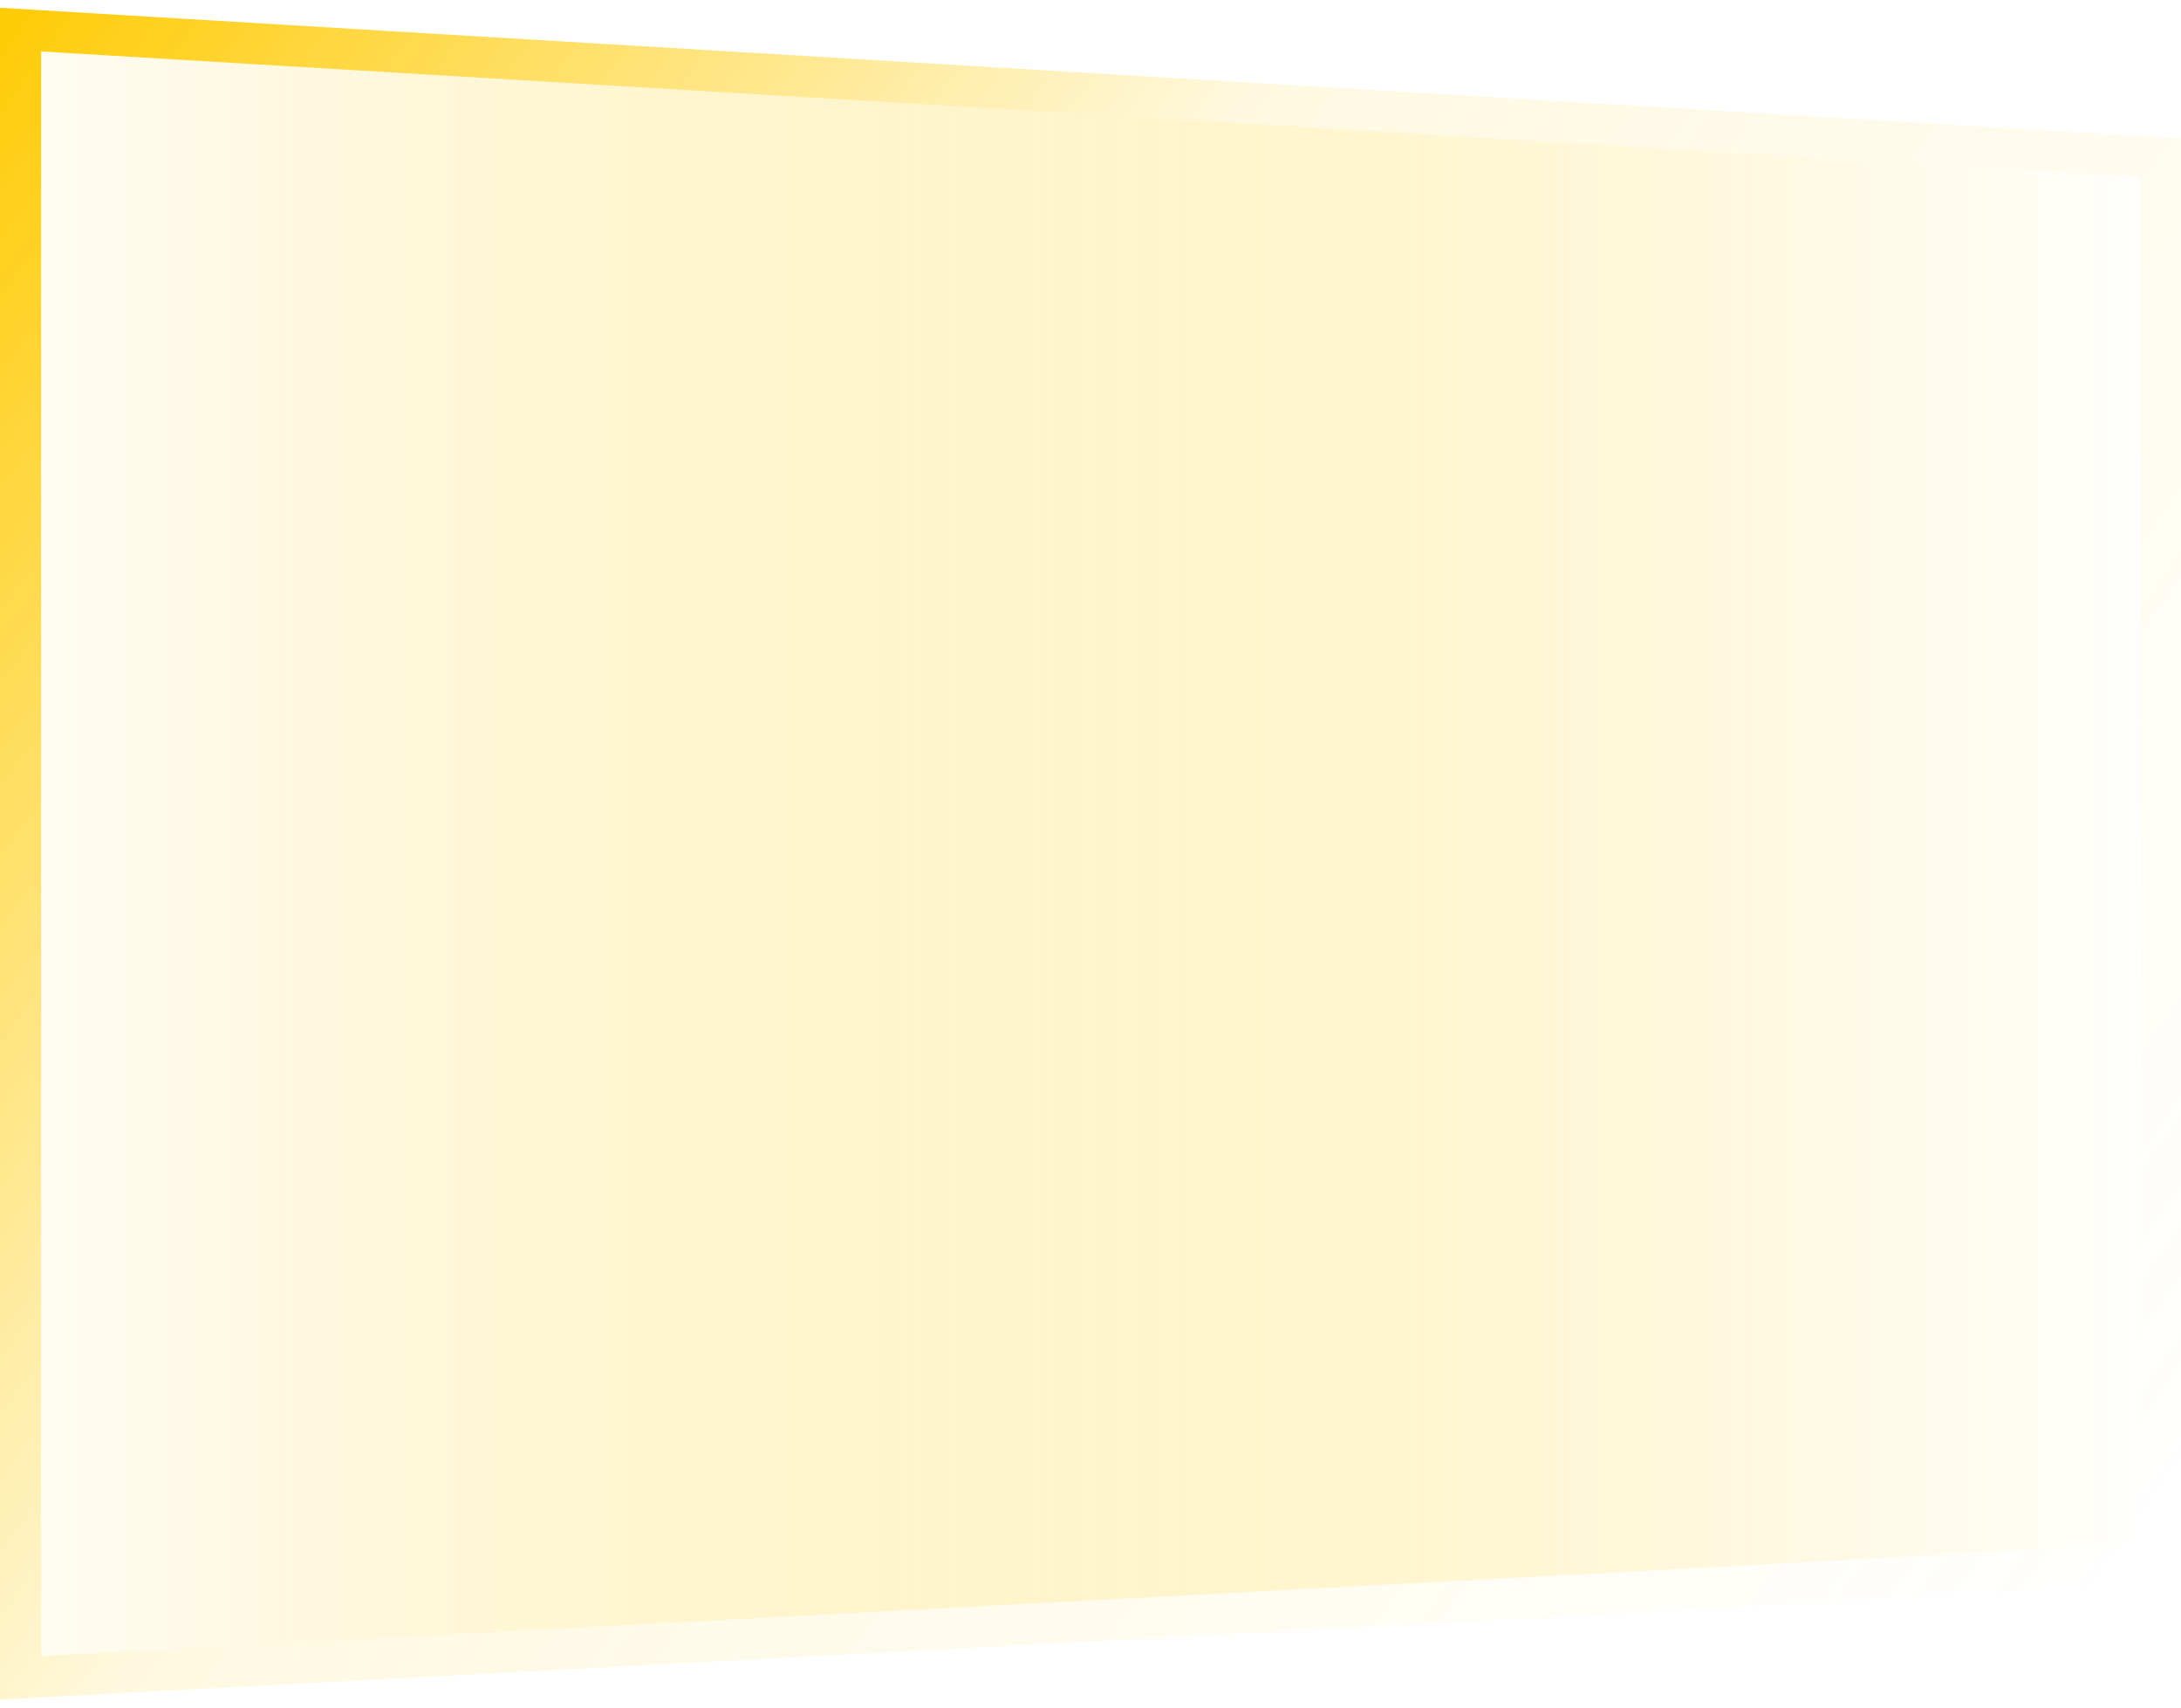
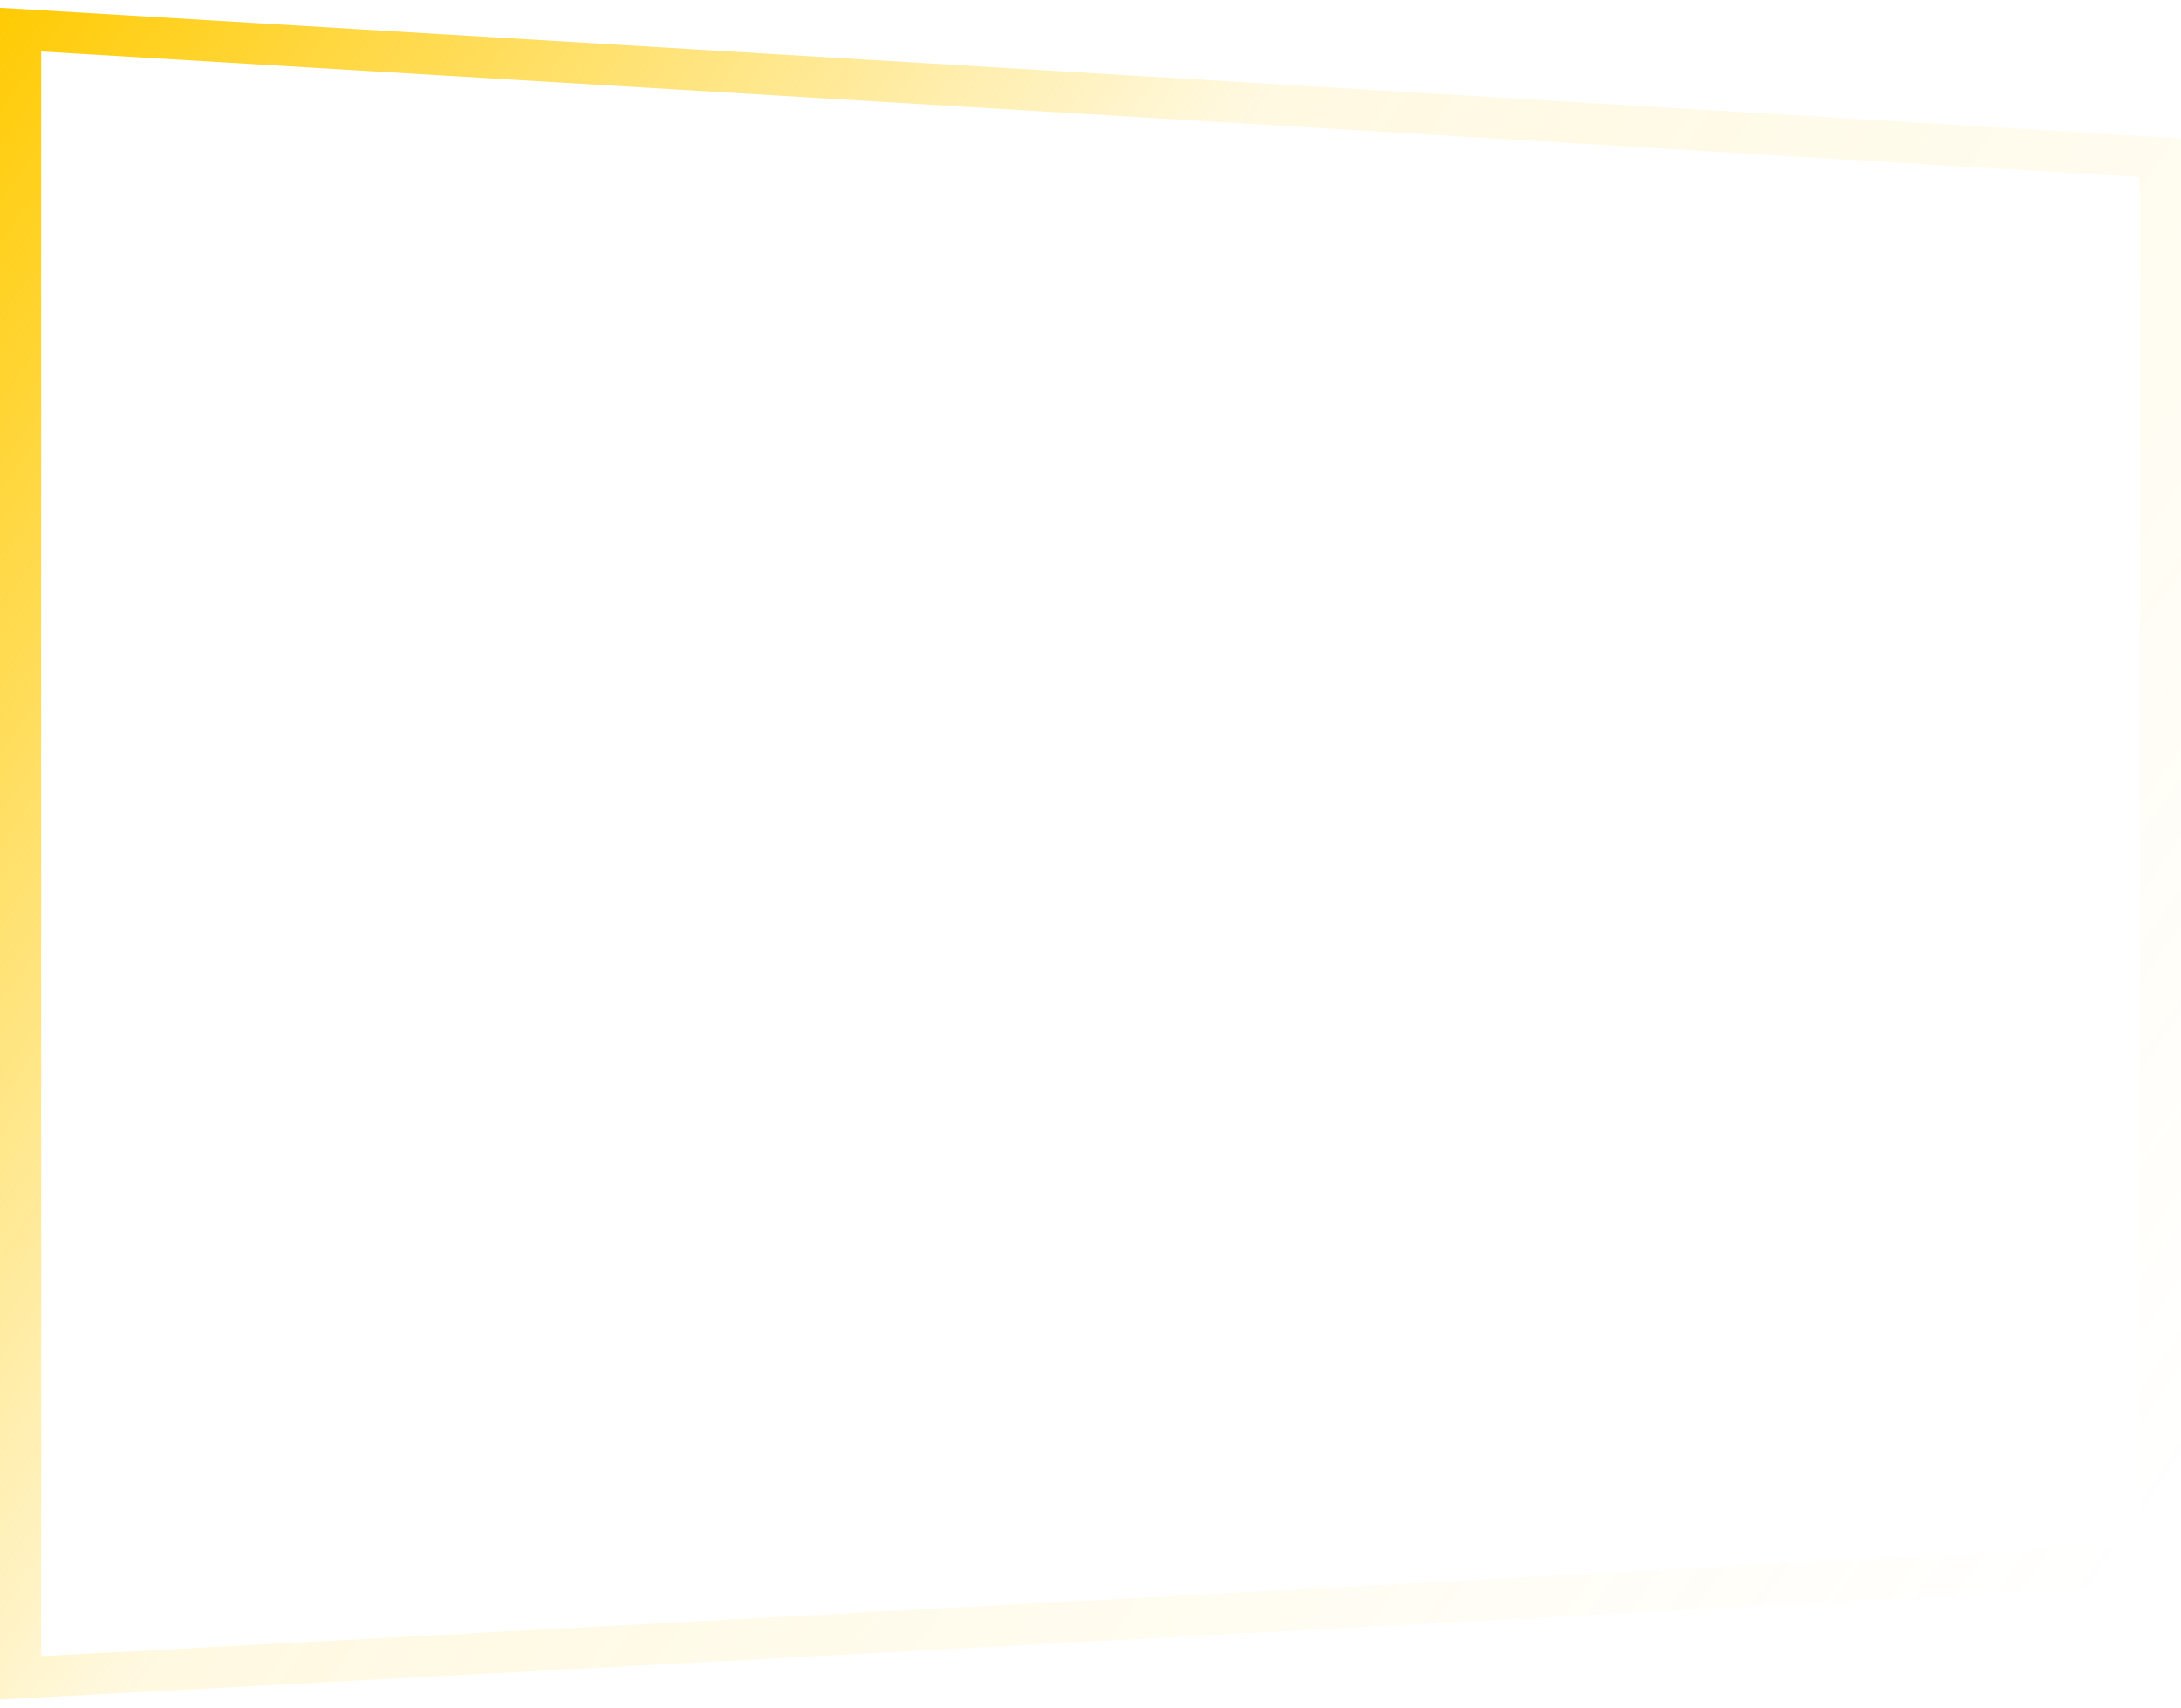
<svg xmlns="http://www.w3.org/2000/svg" width="212" height="166" viewBox="0 0 212 166" fill="none">
  <g filter="url(#filter0_b_164_2886)">
-     <path fill-rule="evenodd" clip-rule="evenodd" d="M208 17.218V150.144L4 161V5L208 17.218Z" fill="url(#paint0_linear_164_2886)" />
    <path d="M208.12 15.222L210 15.335V17.218V150.144V152.04L208.106 152.141L4.106 162.997L2 163.109V161V5V2.877L4.12 3.004L208.12 15.222Z" stroke="url(#paint1_linear_164_2886)" stroke-width="4" />
  </g>
  <defs>
    <filter id="filter0_b_164_2886" x="-12" y="-11.247" width="236" height="188.466" filterUnits="userSpaceOnUse" color-interpolation-filters="sRGB">
      <feFlood flood-opacity="0" result="BackgroundImageFix" />
      <feGaussianBlur in="BackgroundImageFix" stdDeviation="6" />
      <feComposite in2="SourceAlpha" operator="in" result="effect1_backgroundBlur_164_2886" />
      <feBlend mode="normal" in="SourceGraphic" in2="effect1_backgroundBlur_164_2886" result="shape" />
    </filter>
    <linearGradient id="paint0_linear_164_2886" x1="4" y1="109.148" x2="209.766" y2="109.148" gradientUnits="userSpaceOnUse">
      <stop stop-color="#FFFCF2" />
      <stop offset="1" stop-color="#FFD83D" stop-opacity="0" />
    </linearGradient>
    <linearGradient id="paint1_linear_164_2886" x1="-2.402" y1="5" x2="206.512" y2="153.345" gradientUnits="userSpaceOnUse">
      <stop stop-color="#FFCB05" />
      <stop offset="0.407" stop-color="#FFCB05" stop-opacity="0.12" />
      <stop offset="1" stop-color="#FFCB05" stop-opacity="0" />
    </linearGradient>
  </defs>
</svg>